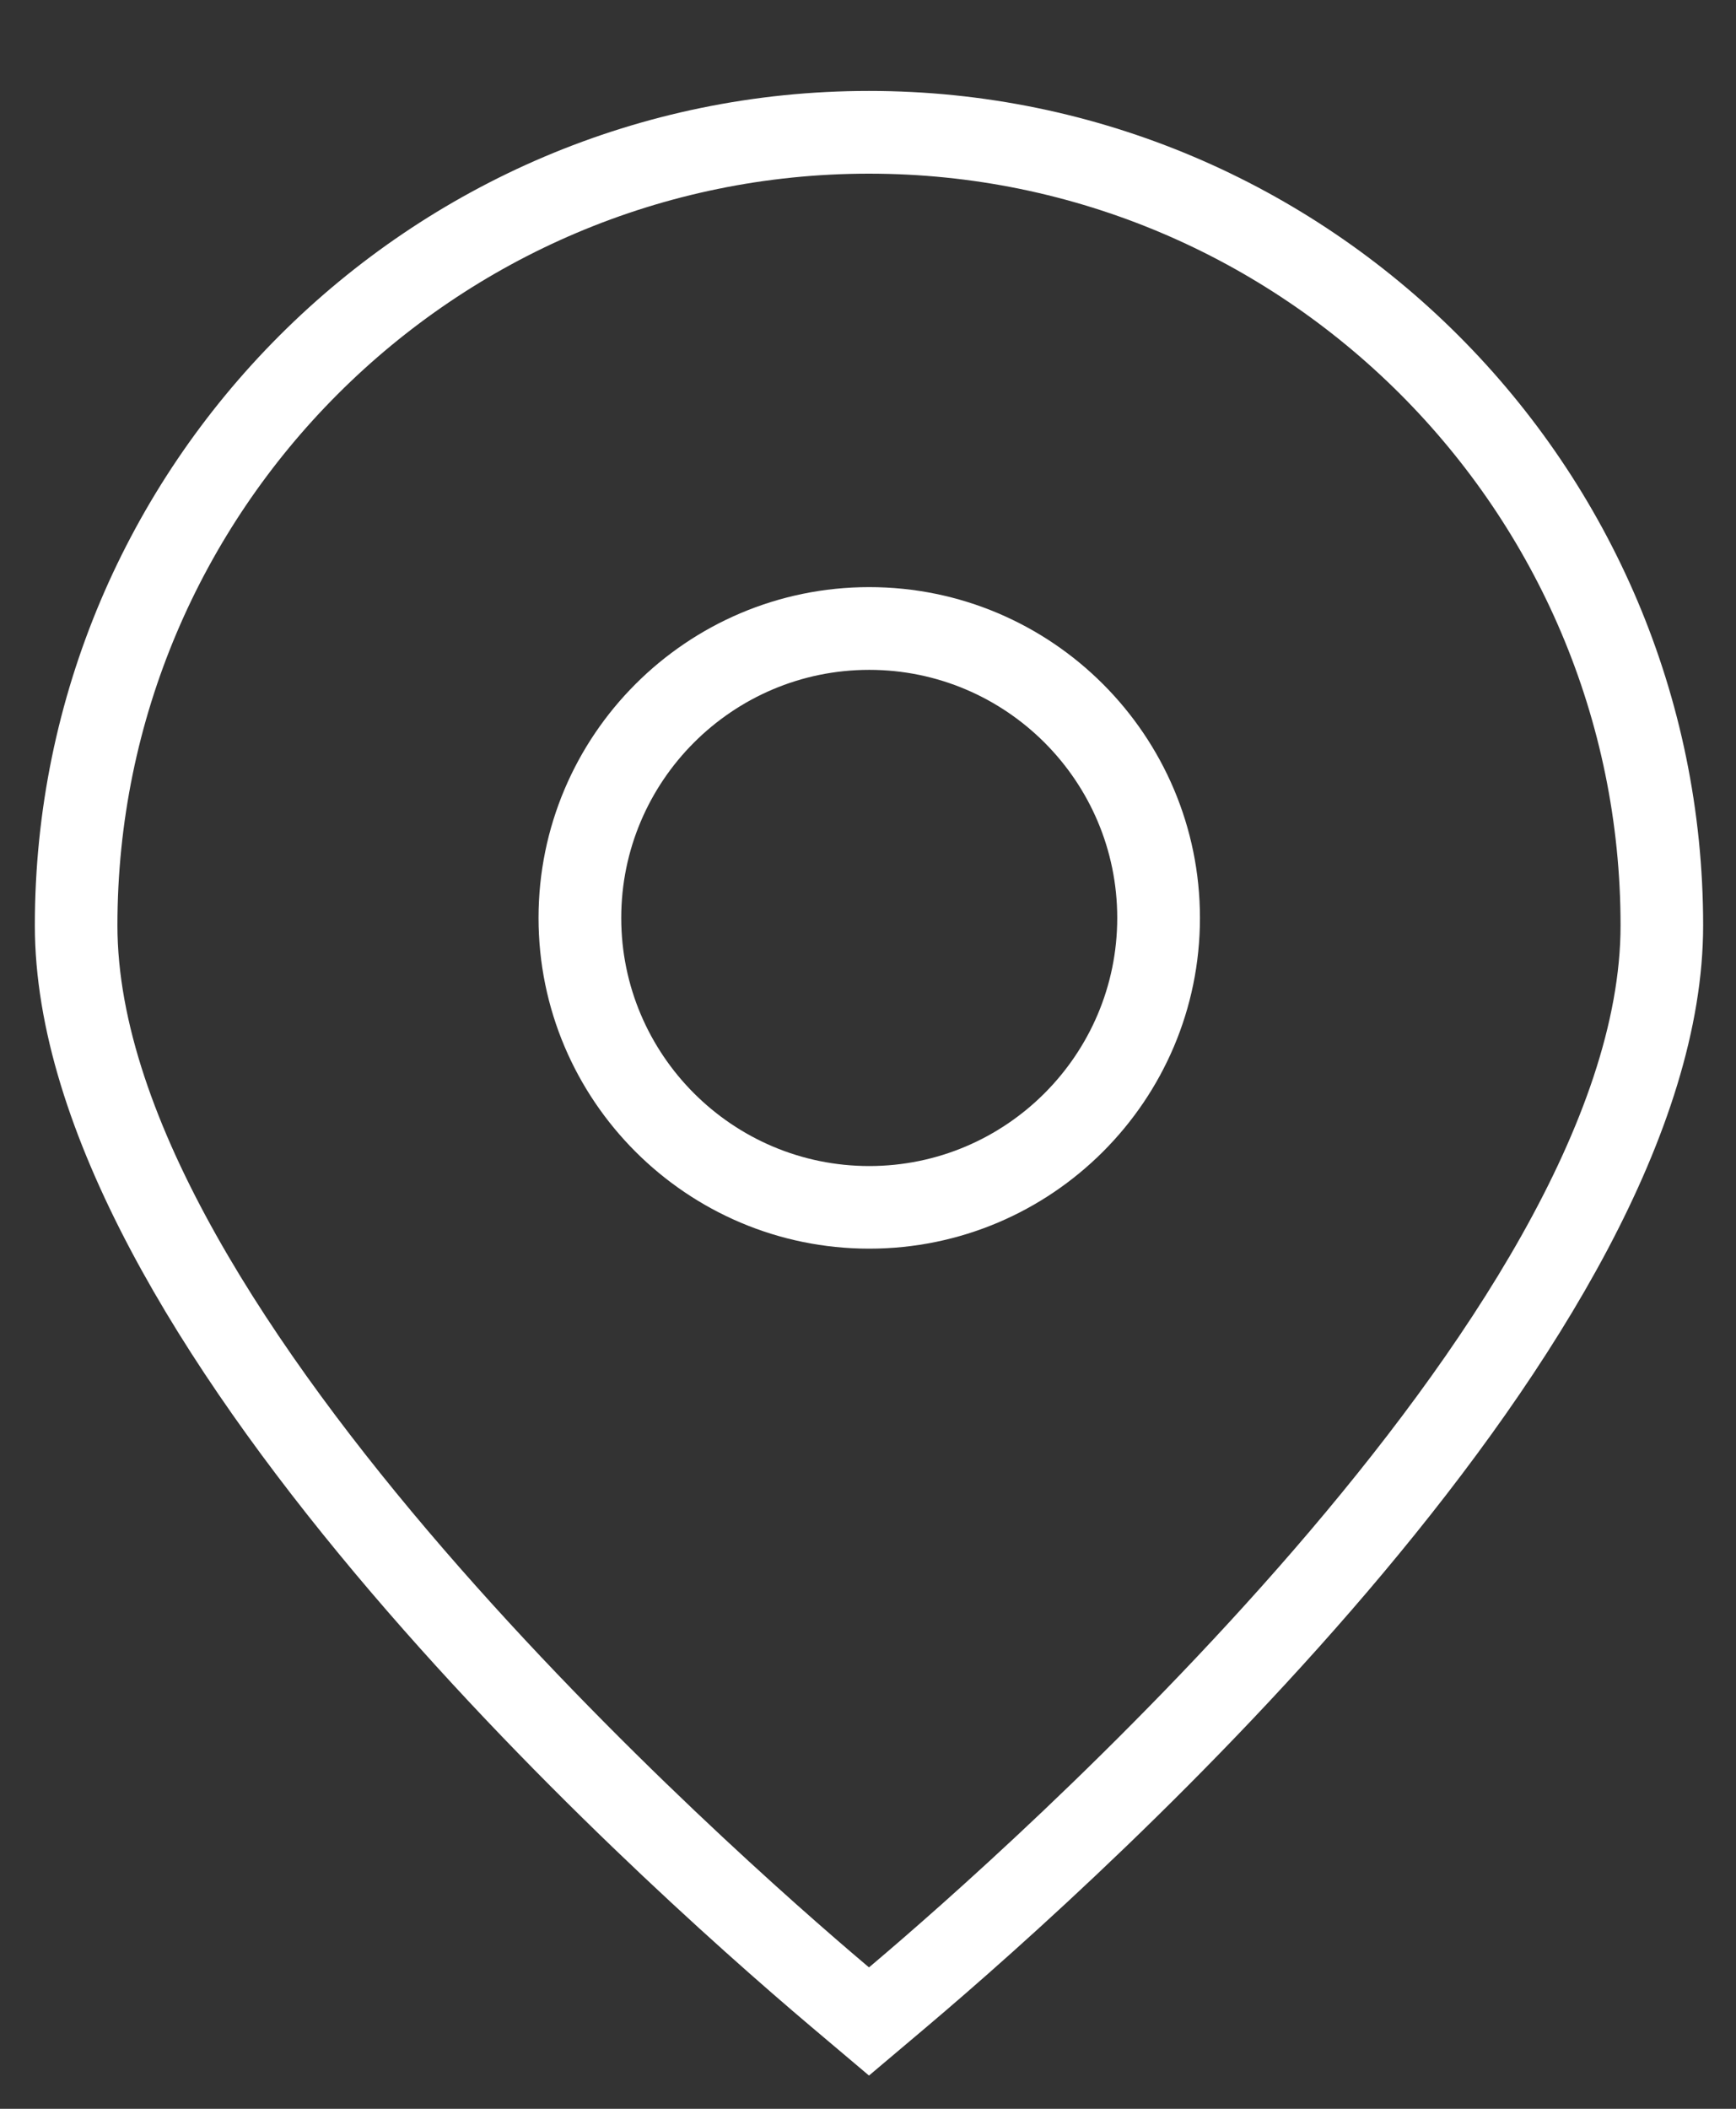
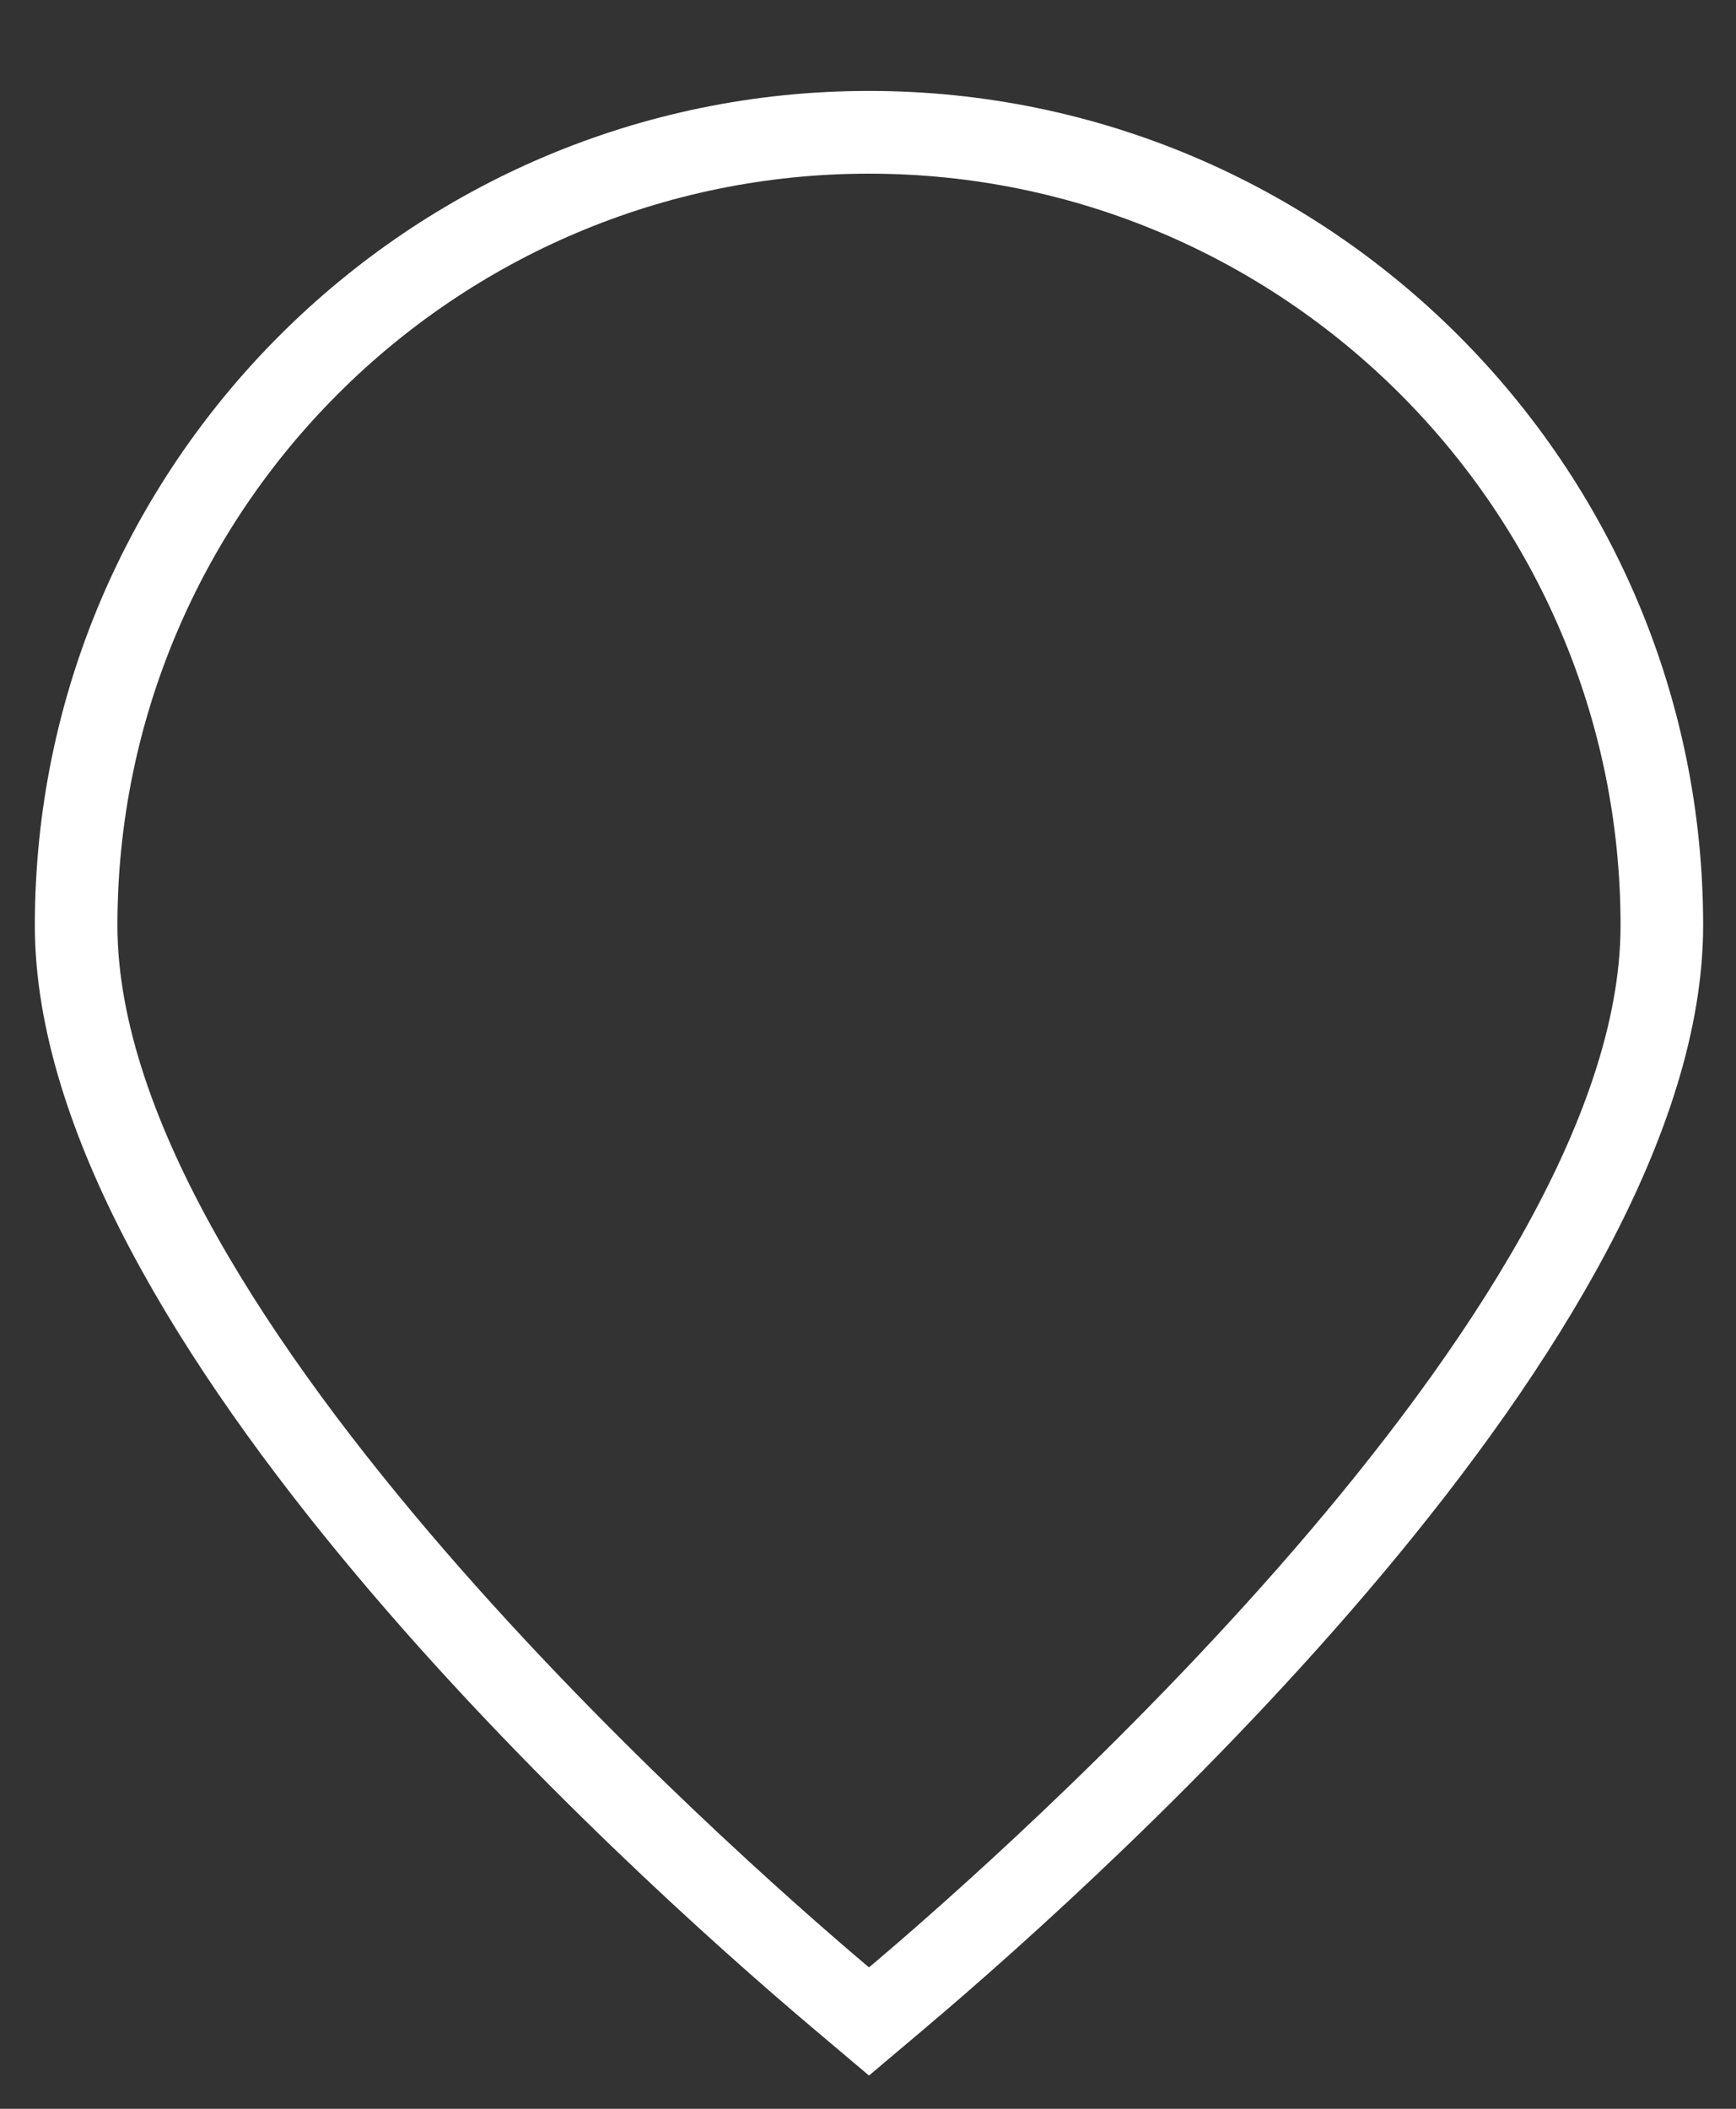
<svg xmlns="http://www.w3.org/2000/svg" width="14" height="17" viewBox="0 0 14 17" fill="none">
  <rect x="0" y="0" width="14" height="17" fill="#333333" stroke="none" />
  <path d="M7.008 16.732L6.539 16.336C5.071 15.094 0.281 10.784 0.281 7.46C0.281 3.751 3.299 0.733 7.008 0.733C10.717 0.733 13.735 3.751 13.735 7.46C13.735 10.784 8.945 15.094 7.477 16.336L7.008 16.732ZM7.008 1.4C3.666 1.4 0.947 4.118 0.947 7.46C0.947 10.575 5.963 14.976 6.969 15.827L7.008 15.86L7.047 15.827C8.053 14.976 13.069 10.575 13.069 7.46C13.069 4.118 10.35 1.4 7.008 1.4Z" fill="white" />
-   <path d="M7.01 10.066C5.539 10.066 4.343 8.87 4.343 7.4C4.343 5.929 5.539 4.733 7.01 4.733C8.481 4.733 9.677 5.929 9.677 7.4C9.677 8.87 8.481 10.066 7.01 10.066ZM7.01 5.4C5.907 5.4 5.01 6.297 5.01 7.4C5.01 8.502 5.907 9.4 7.01 9.4C8.113 9.4 9.01 8.502 9.01 7.4C9.01 6.297 8.113 5.4 7.01 5.4Z" fill="white" />
</svg>